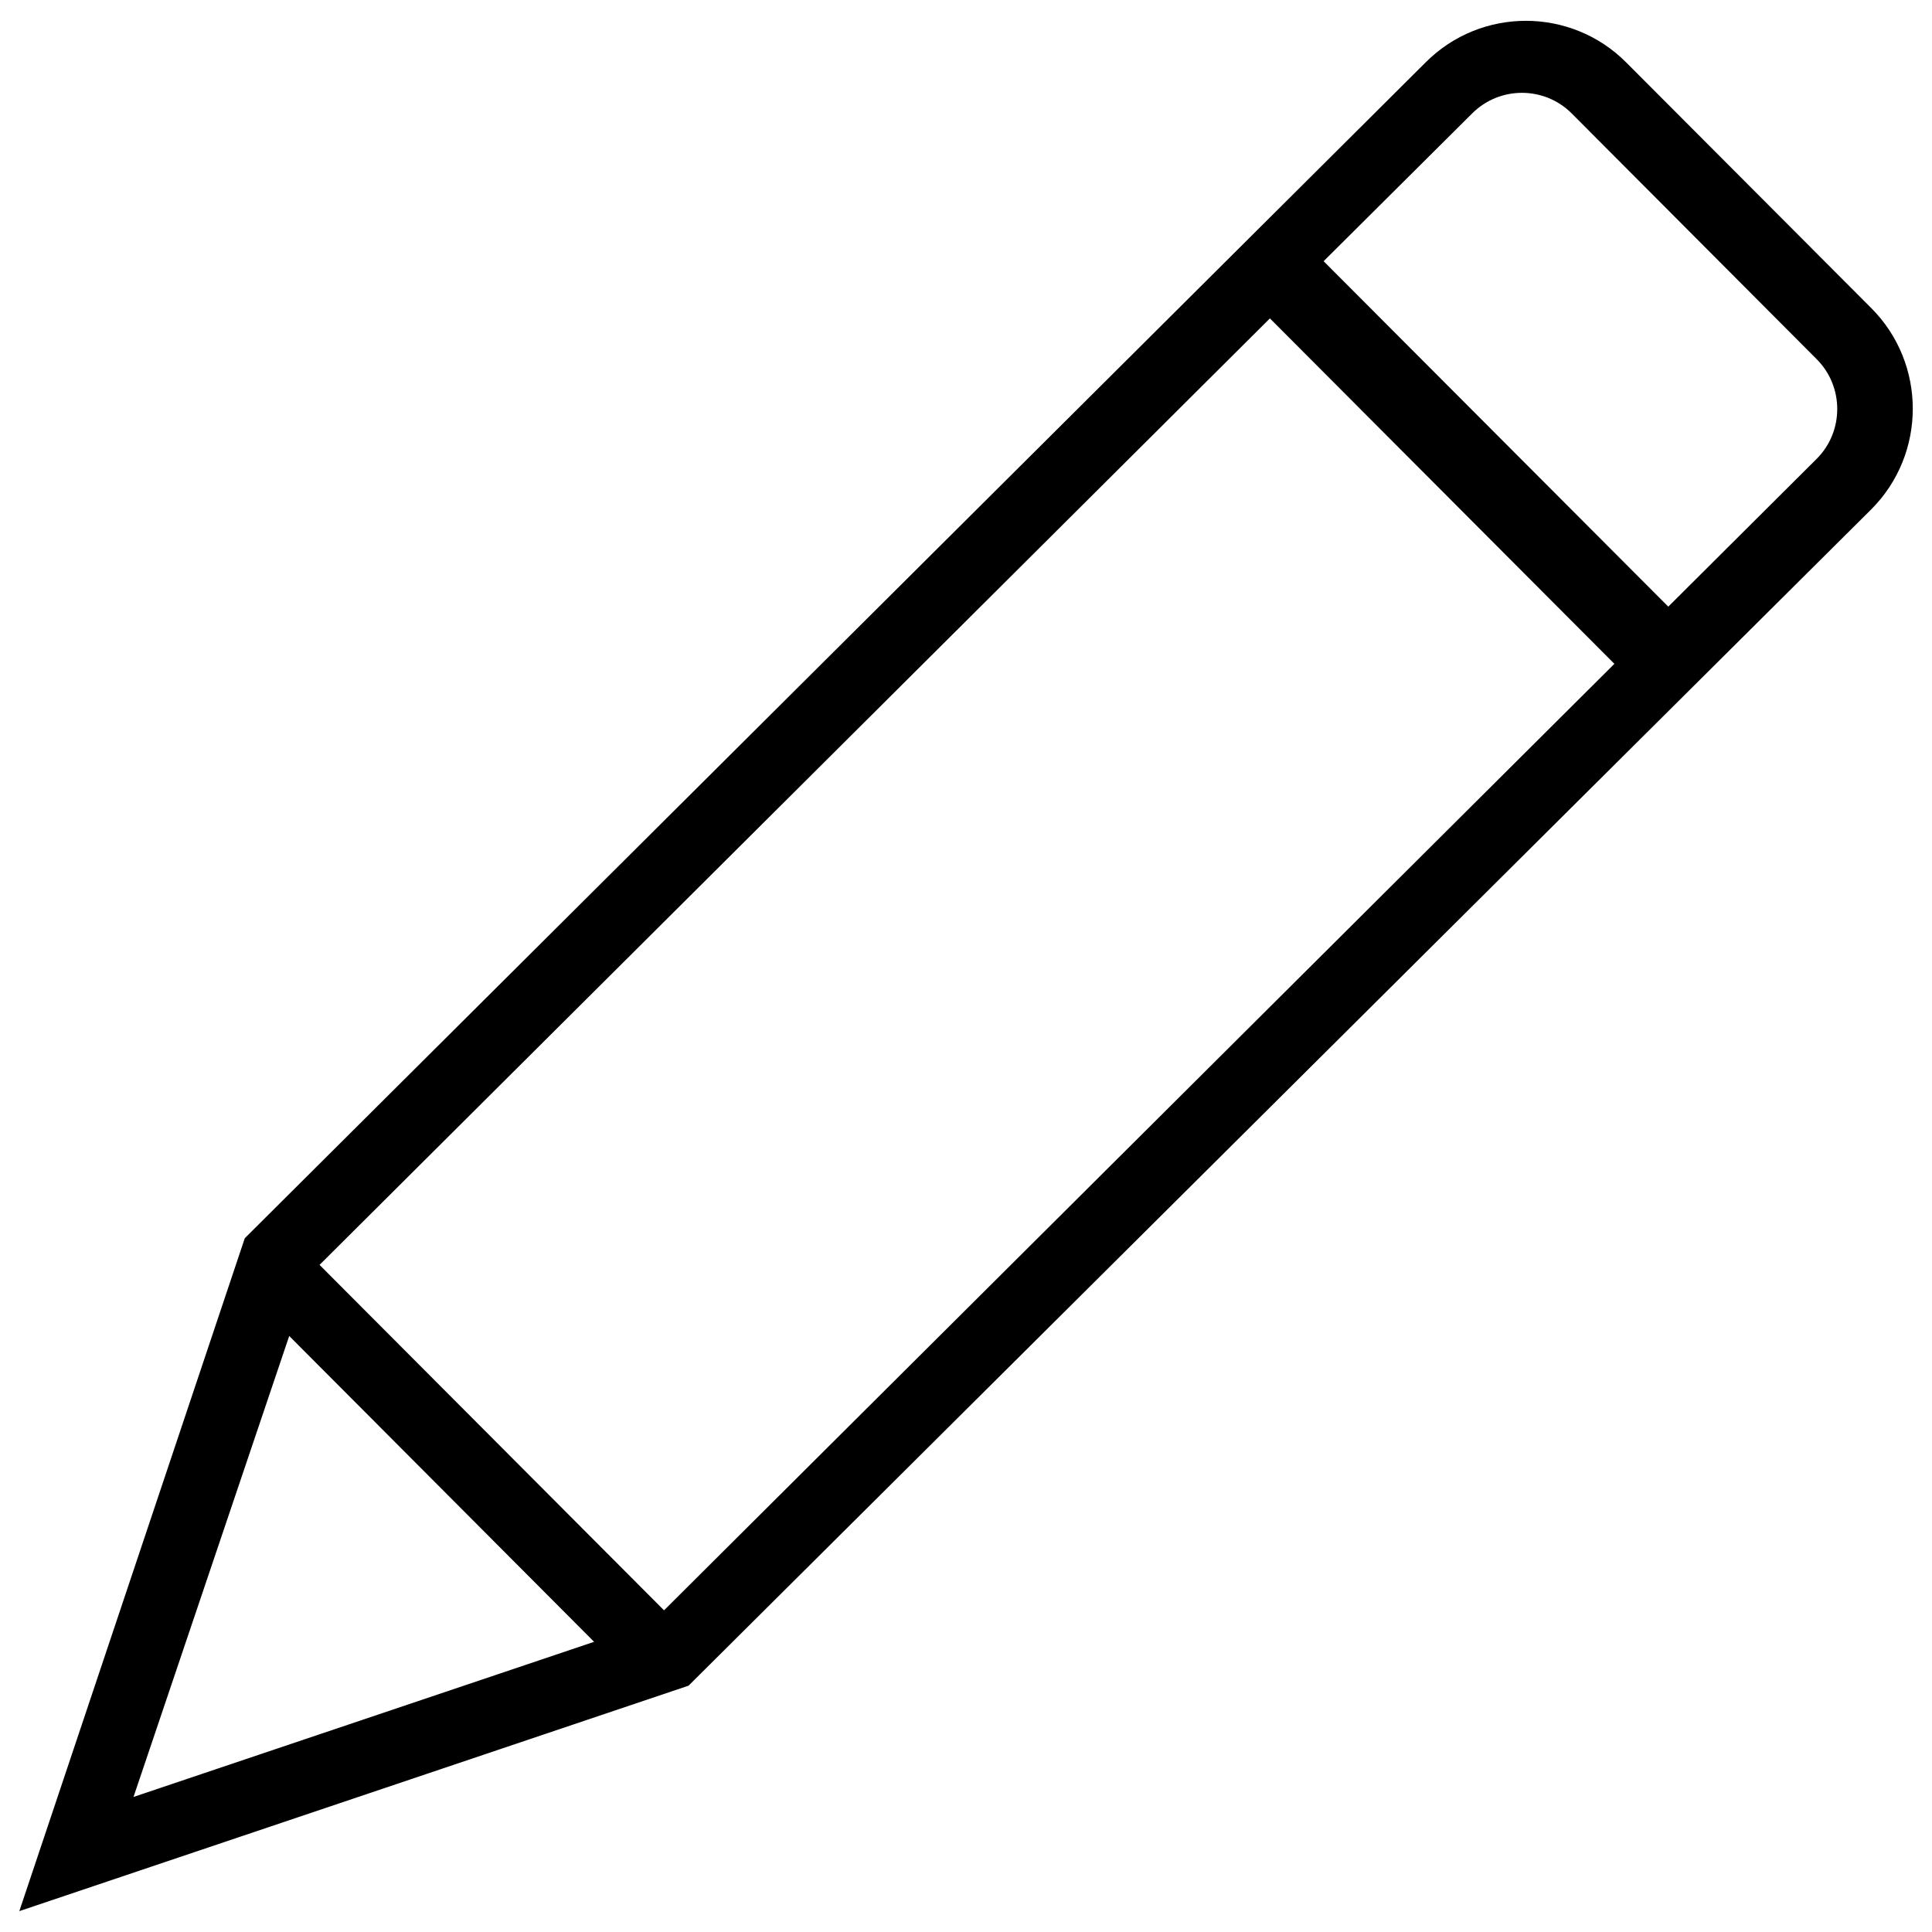
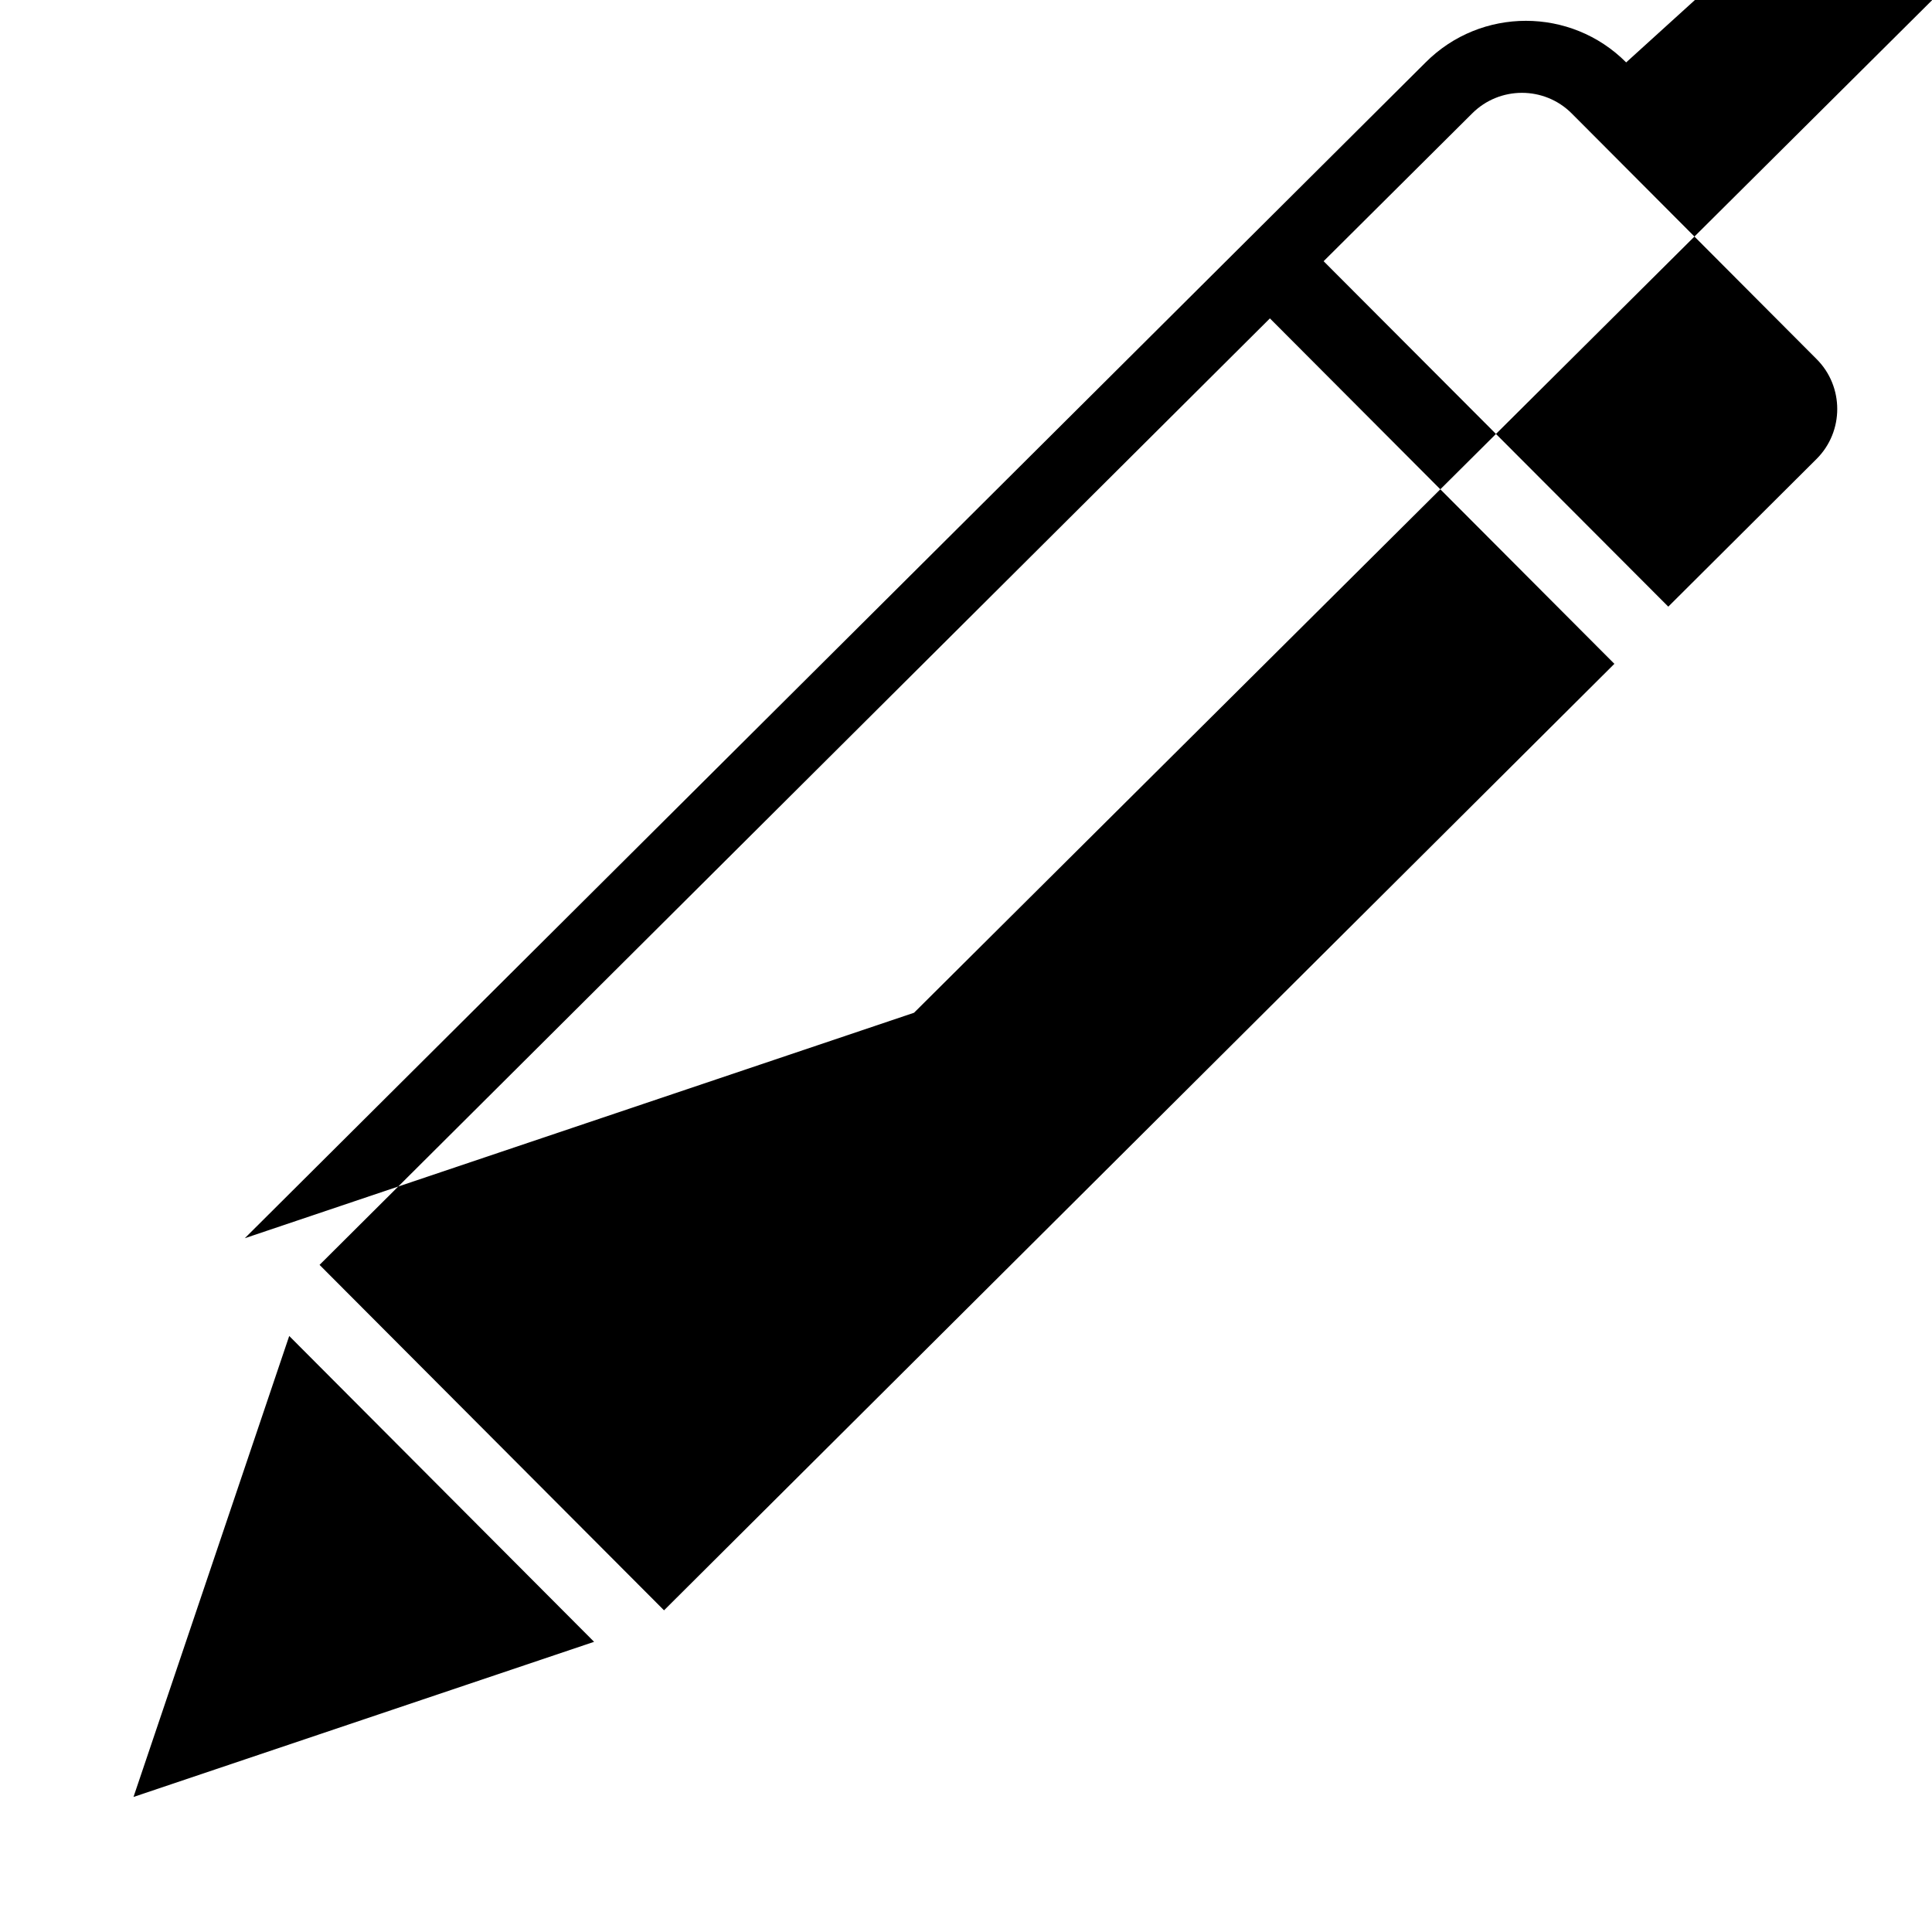
<svg xmlns="http://www.w3.org/2000/svg" version="1.1" x="0px" y="0px" viewBox="0 0 1000 1000" enable-background="new 0 0 1000 1000" xml:space="preserve">
  <g>
-     <path d="M863.5,314L685.1,135.2l76.9-76.5c14.2-14.2,37.3-14.2,51.5,0l126.8,127.2c14.2,14.2,14.2,37.4,0,51.6L863.5,314z M149.7,691.5l157.8,158.3L69.1,930.1L149.7,691.5z M165.4,654.7l491.9-489.9l178.3,178.8L343.7,833.5L165.4,654.7z M841.7,32.3c-28.6-28.7-75.2-28.7-103.8,0L126.7,640.9L10,989.2l346.4-116.7l612.2-608.9c28.6-28.7,28.6-75.4,0-104.1L841.7,32.3z" />
+     <path d="M863.5,314L685.1,135.2l76.9-76.5c14.2-14.2,37.3-14.2,51.5,0l126.8,127.2c14.2,14.2,14.2,37.4,0,51.6L863.5,314z M149.7,691.5l157.8,158.3L69.1,930.1L149.7,691.5z M165.4,654.7l491.9-489.9l178.3,178.8L343.7,833.5L165.4,654.7z M841.7,32.3c-28.6-28.7-75.2-28.7-103.8,0L126.7,640.9l346.4-116.7l612.2-608.9c28.6-28.7,28.6-75.4,0-104.1L841.7,32.3z" />
  </g>
</svg>